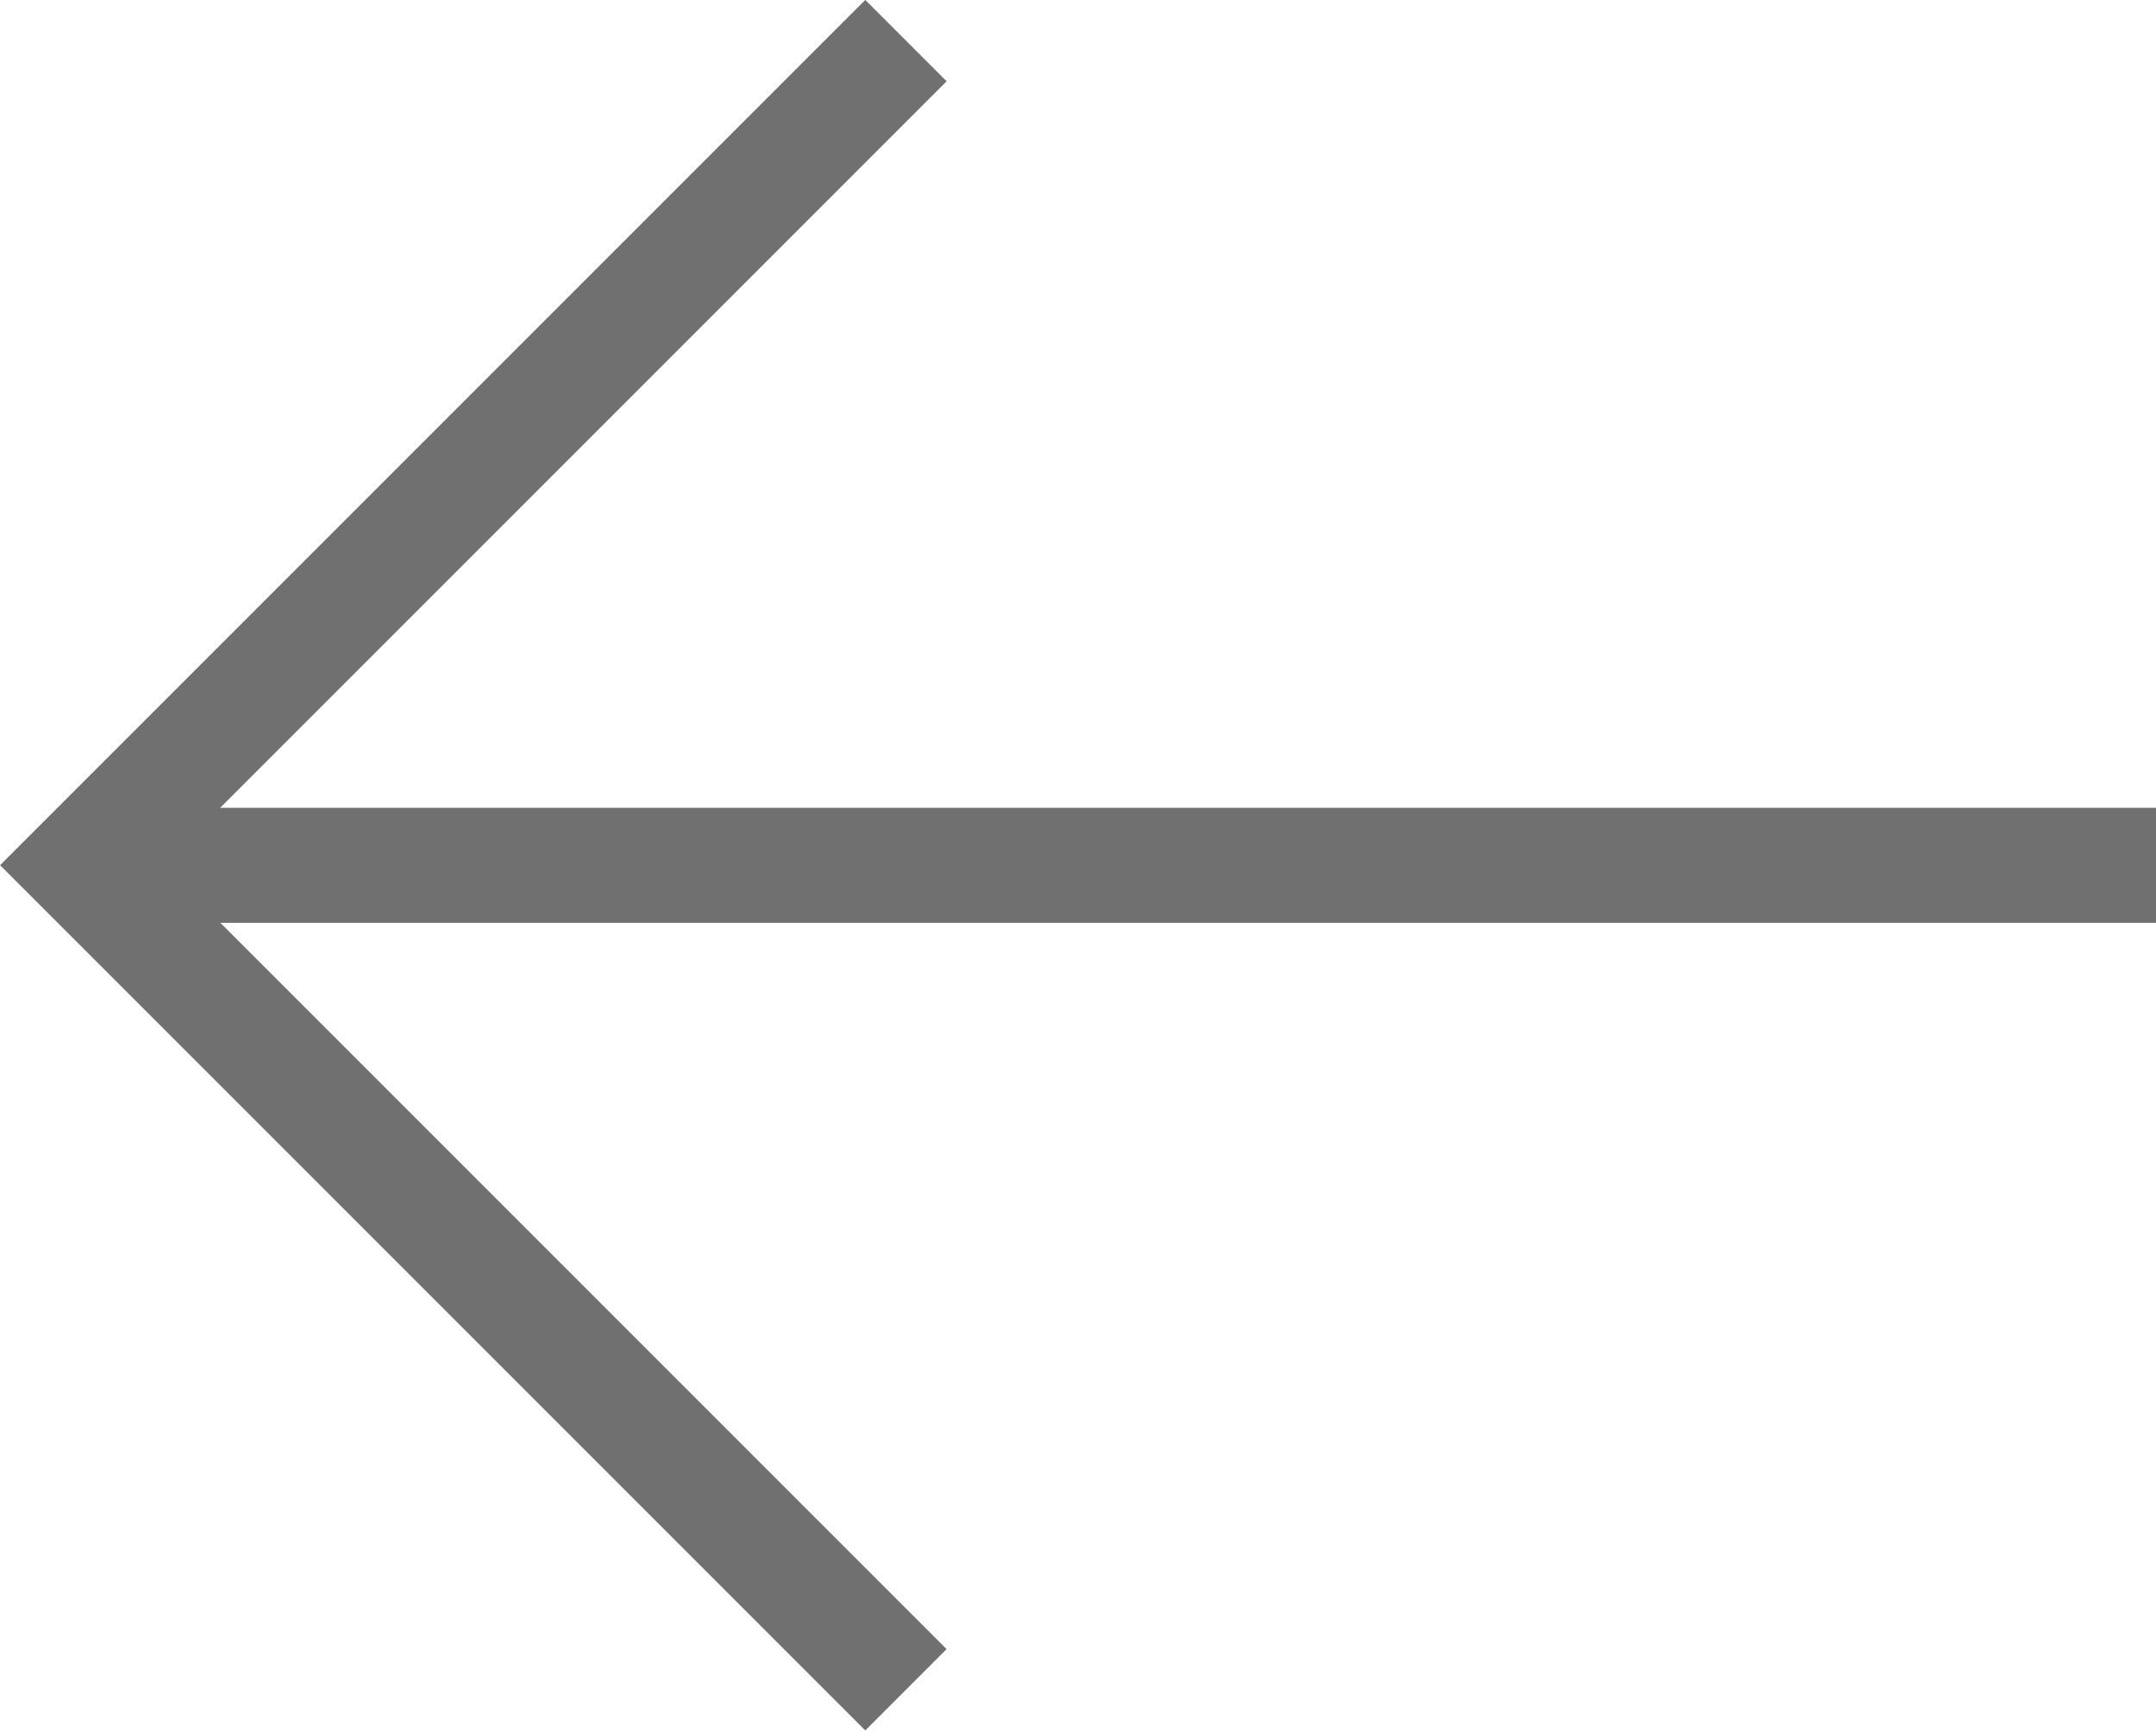
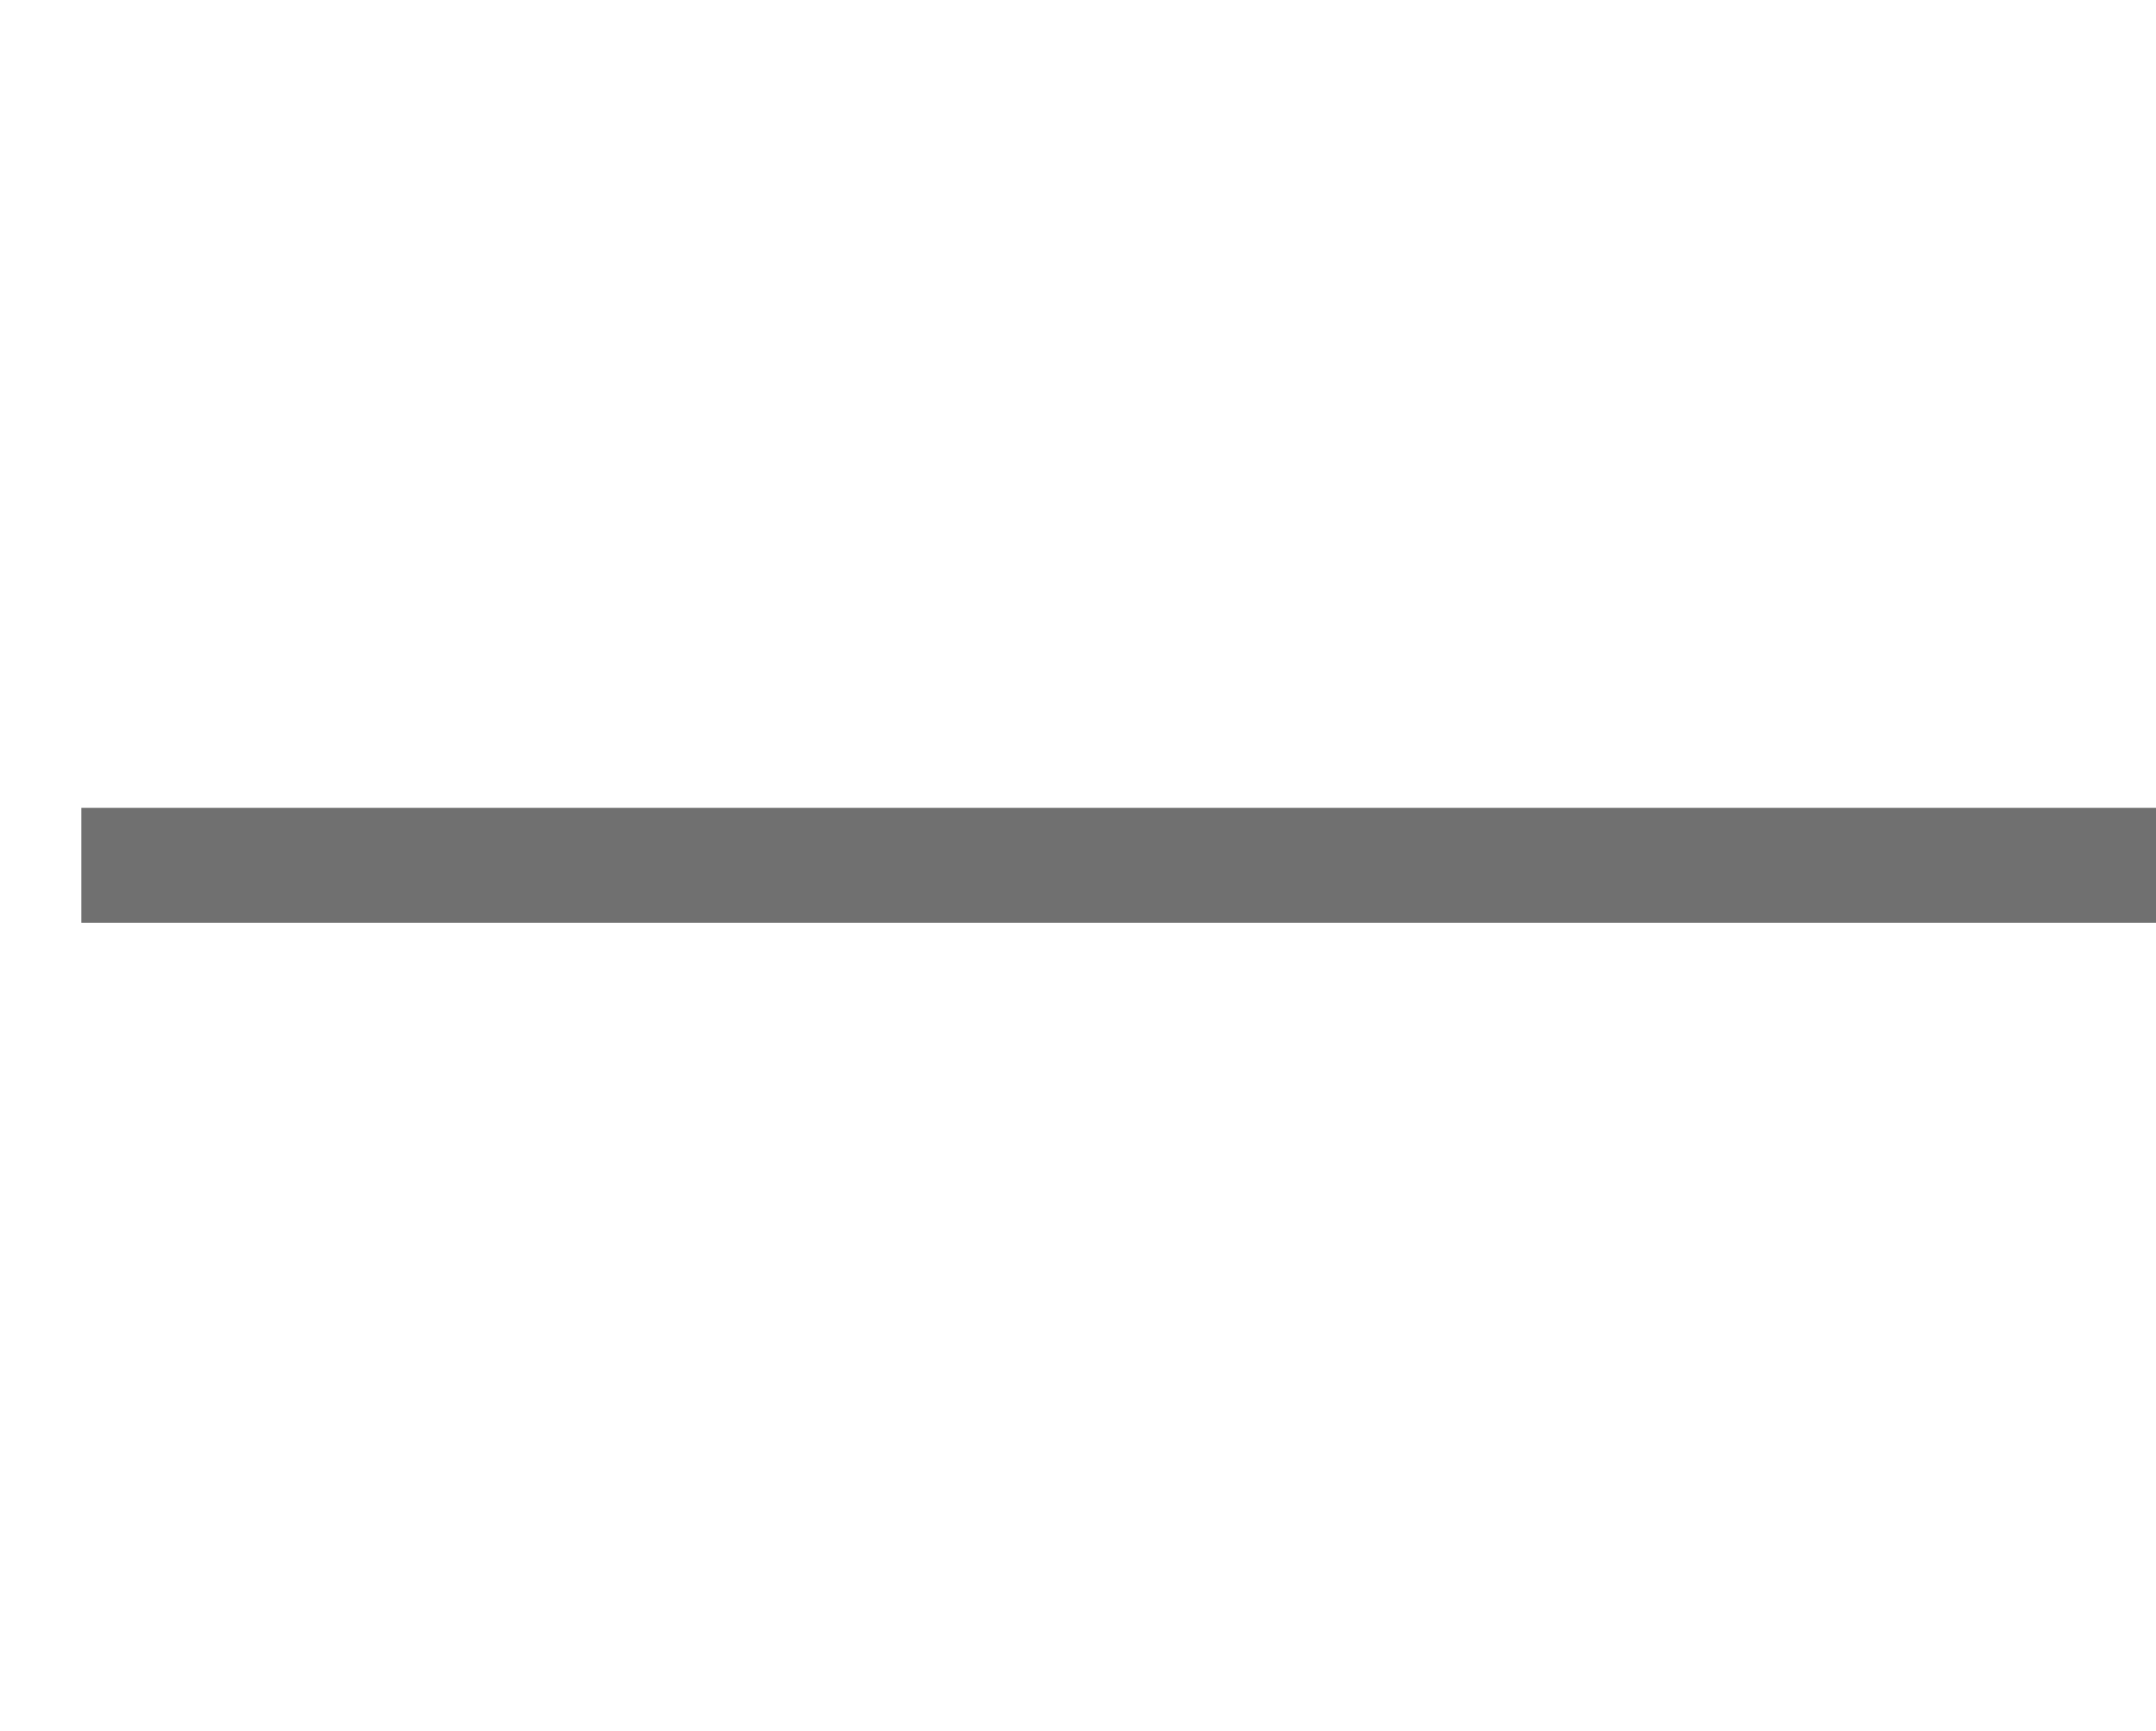
<svg xmlns="http://www.w3.org/2000/svg" width="18.746" height="15.046" viewBox="0 0 18.746 15.046">
  <g id="Group_101" data-name="Group 101" transform="translate(-5469.55 1146.985)">
-     <path id="Path_9910" data-name="Path 9910" d="M5477.427-1146.632l-7.169,7.169,7.169,7.169" fill="none" stroke="#707070" stroke-width="1" />
    <path id="Path_9911" data-name="Path 9911" d="M5470.257-1137.709H5488.3" transform="translate(0 -1.753)" fill="none" stroke="#707070" stroke-width="1" />
  </g>
</svg>